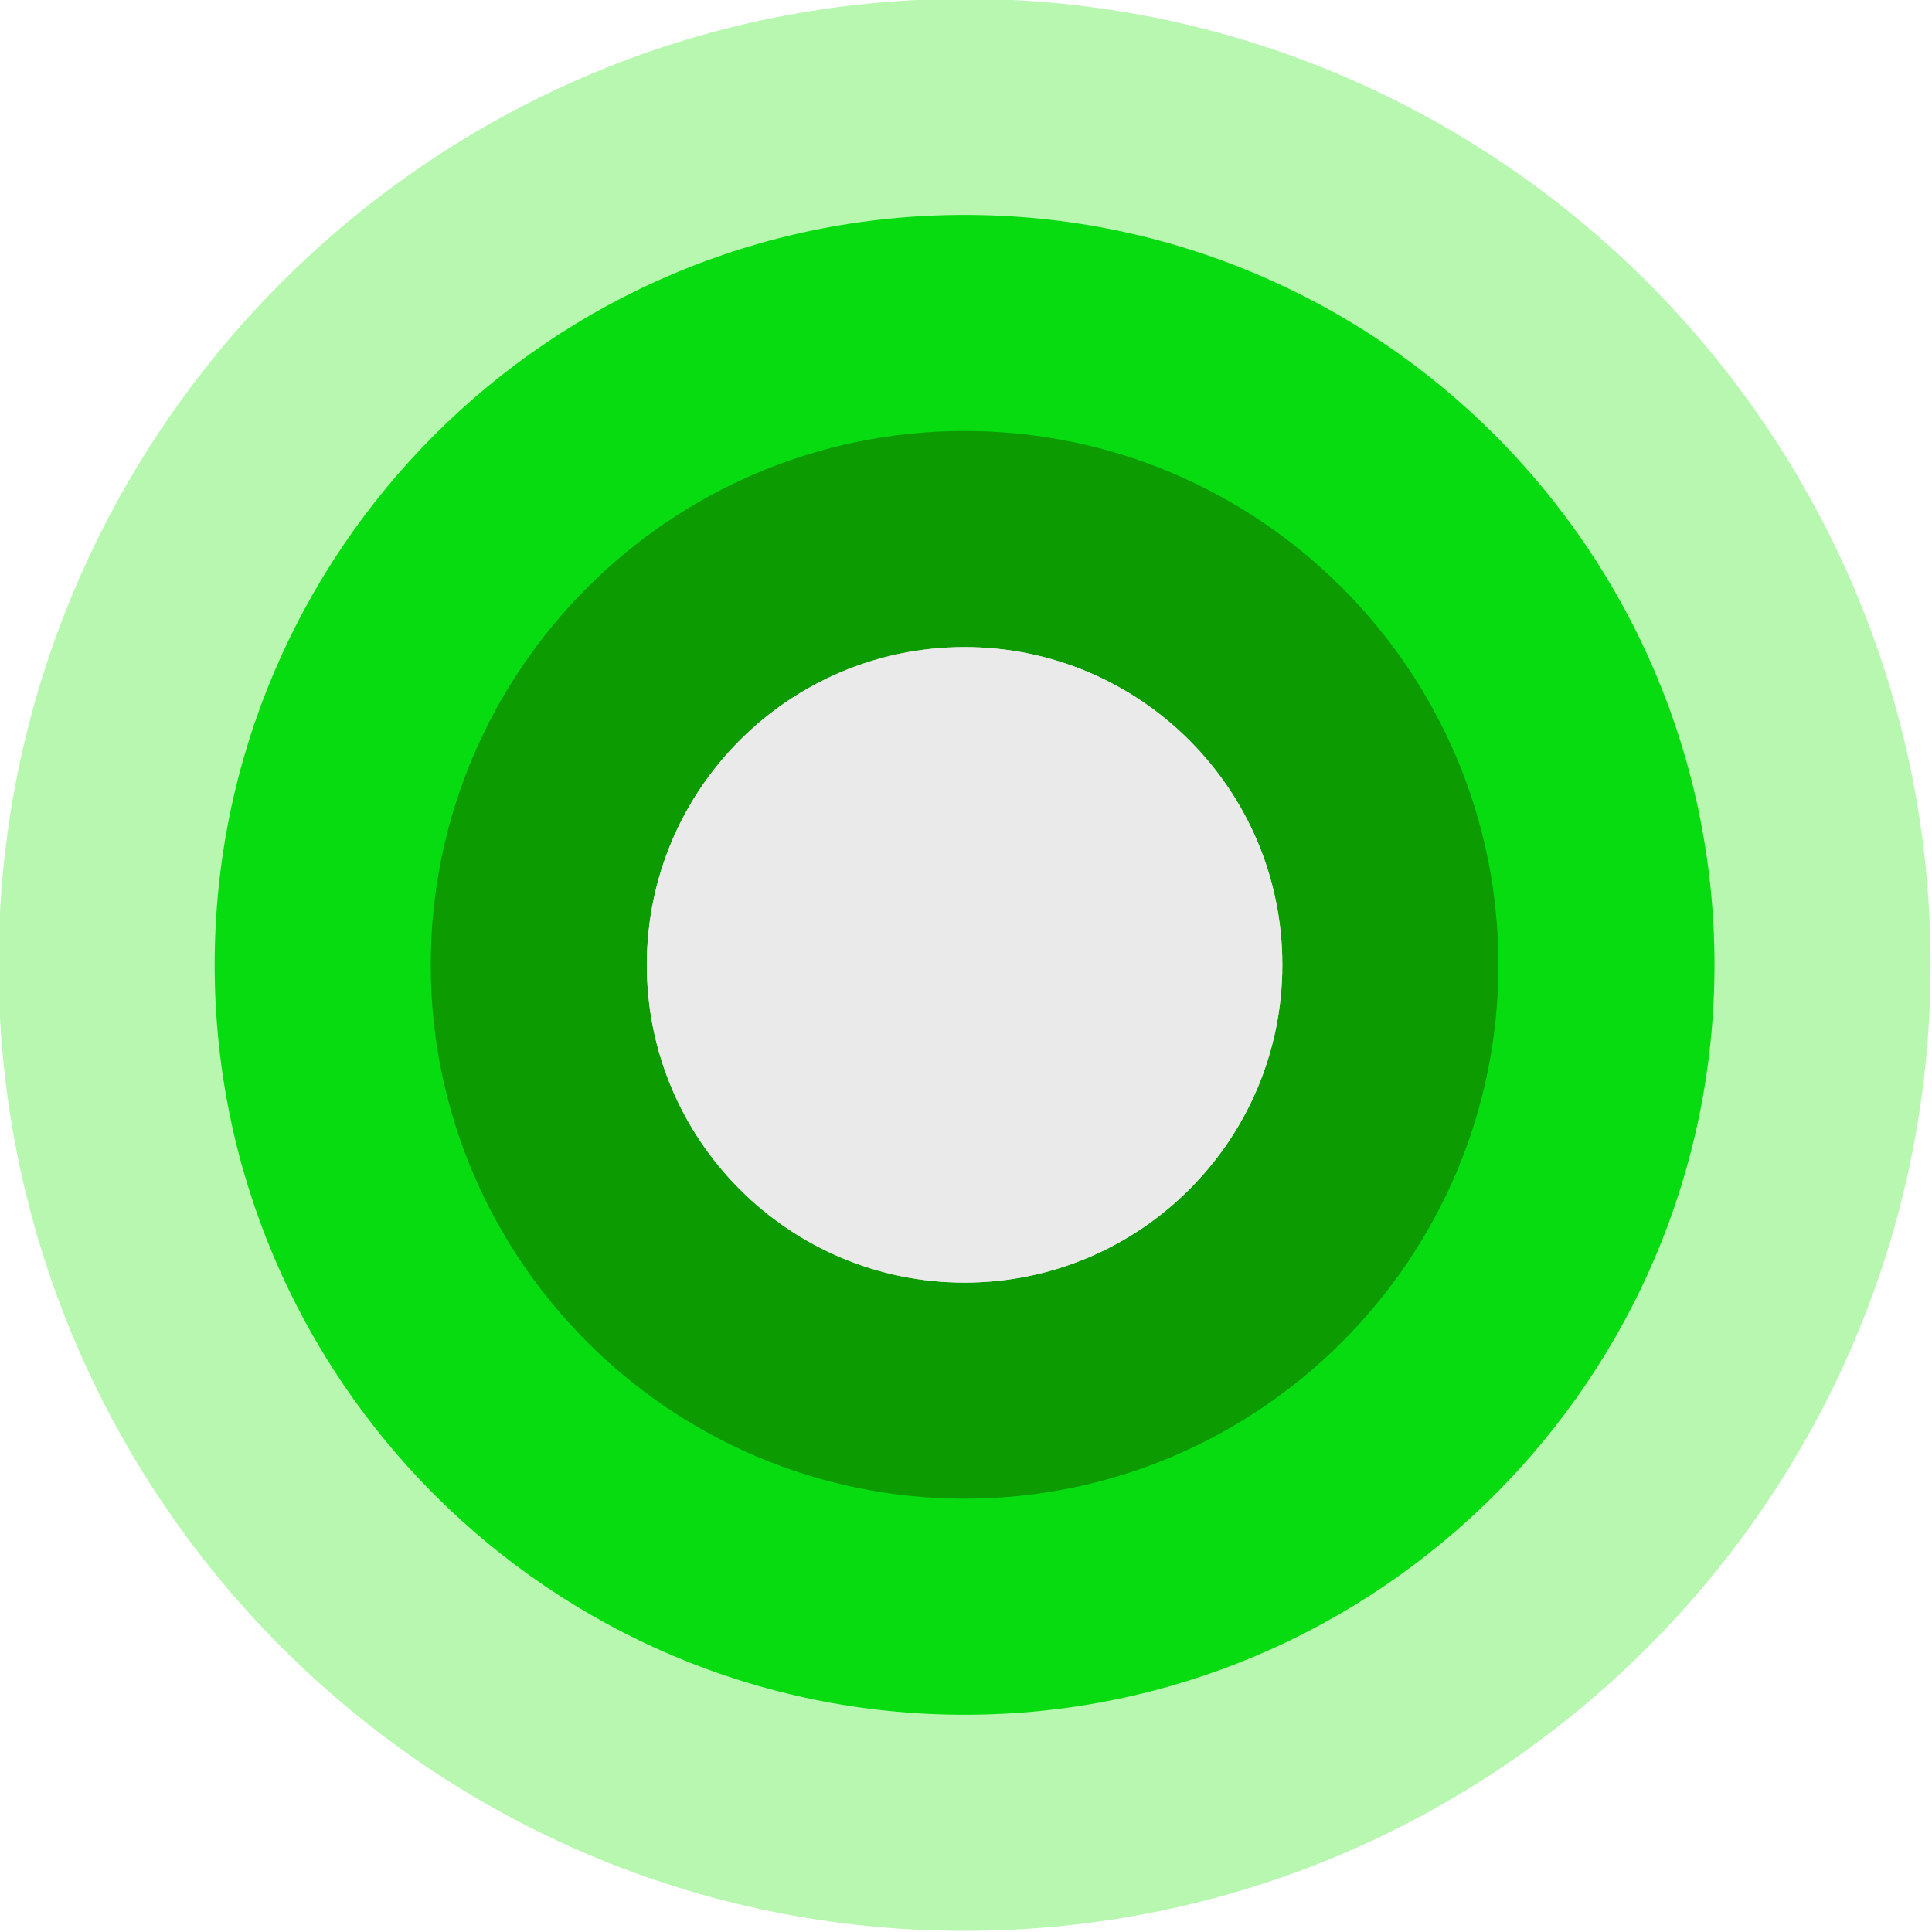
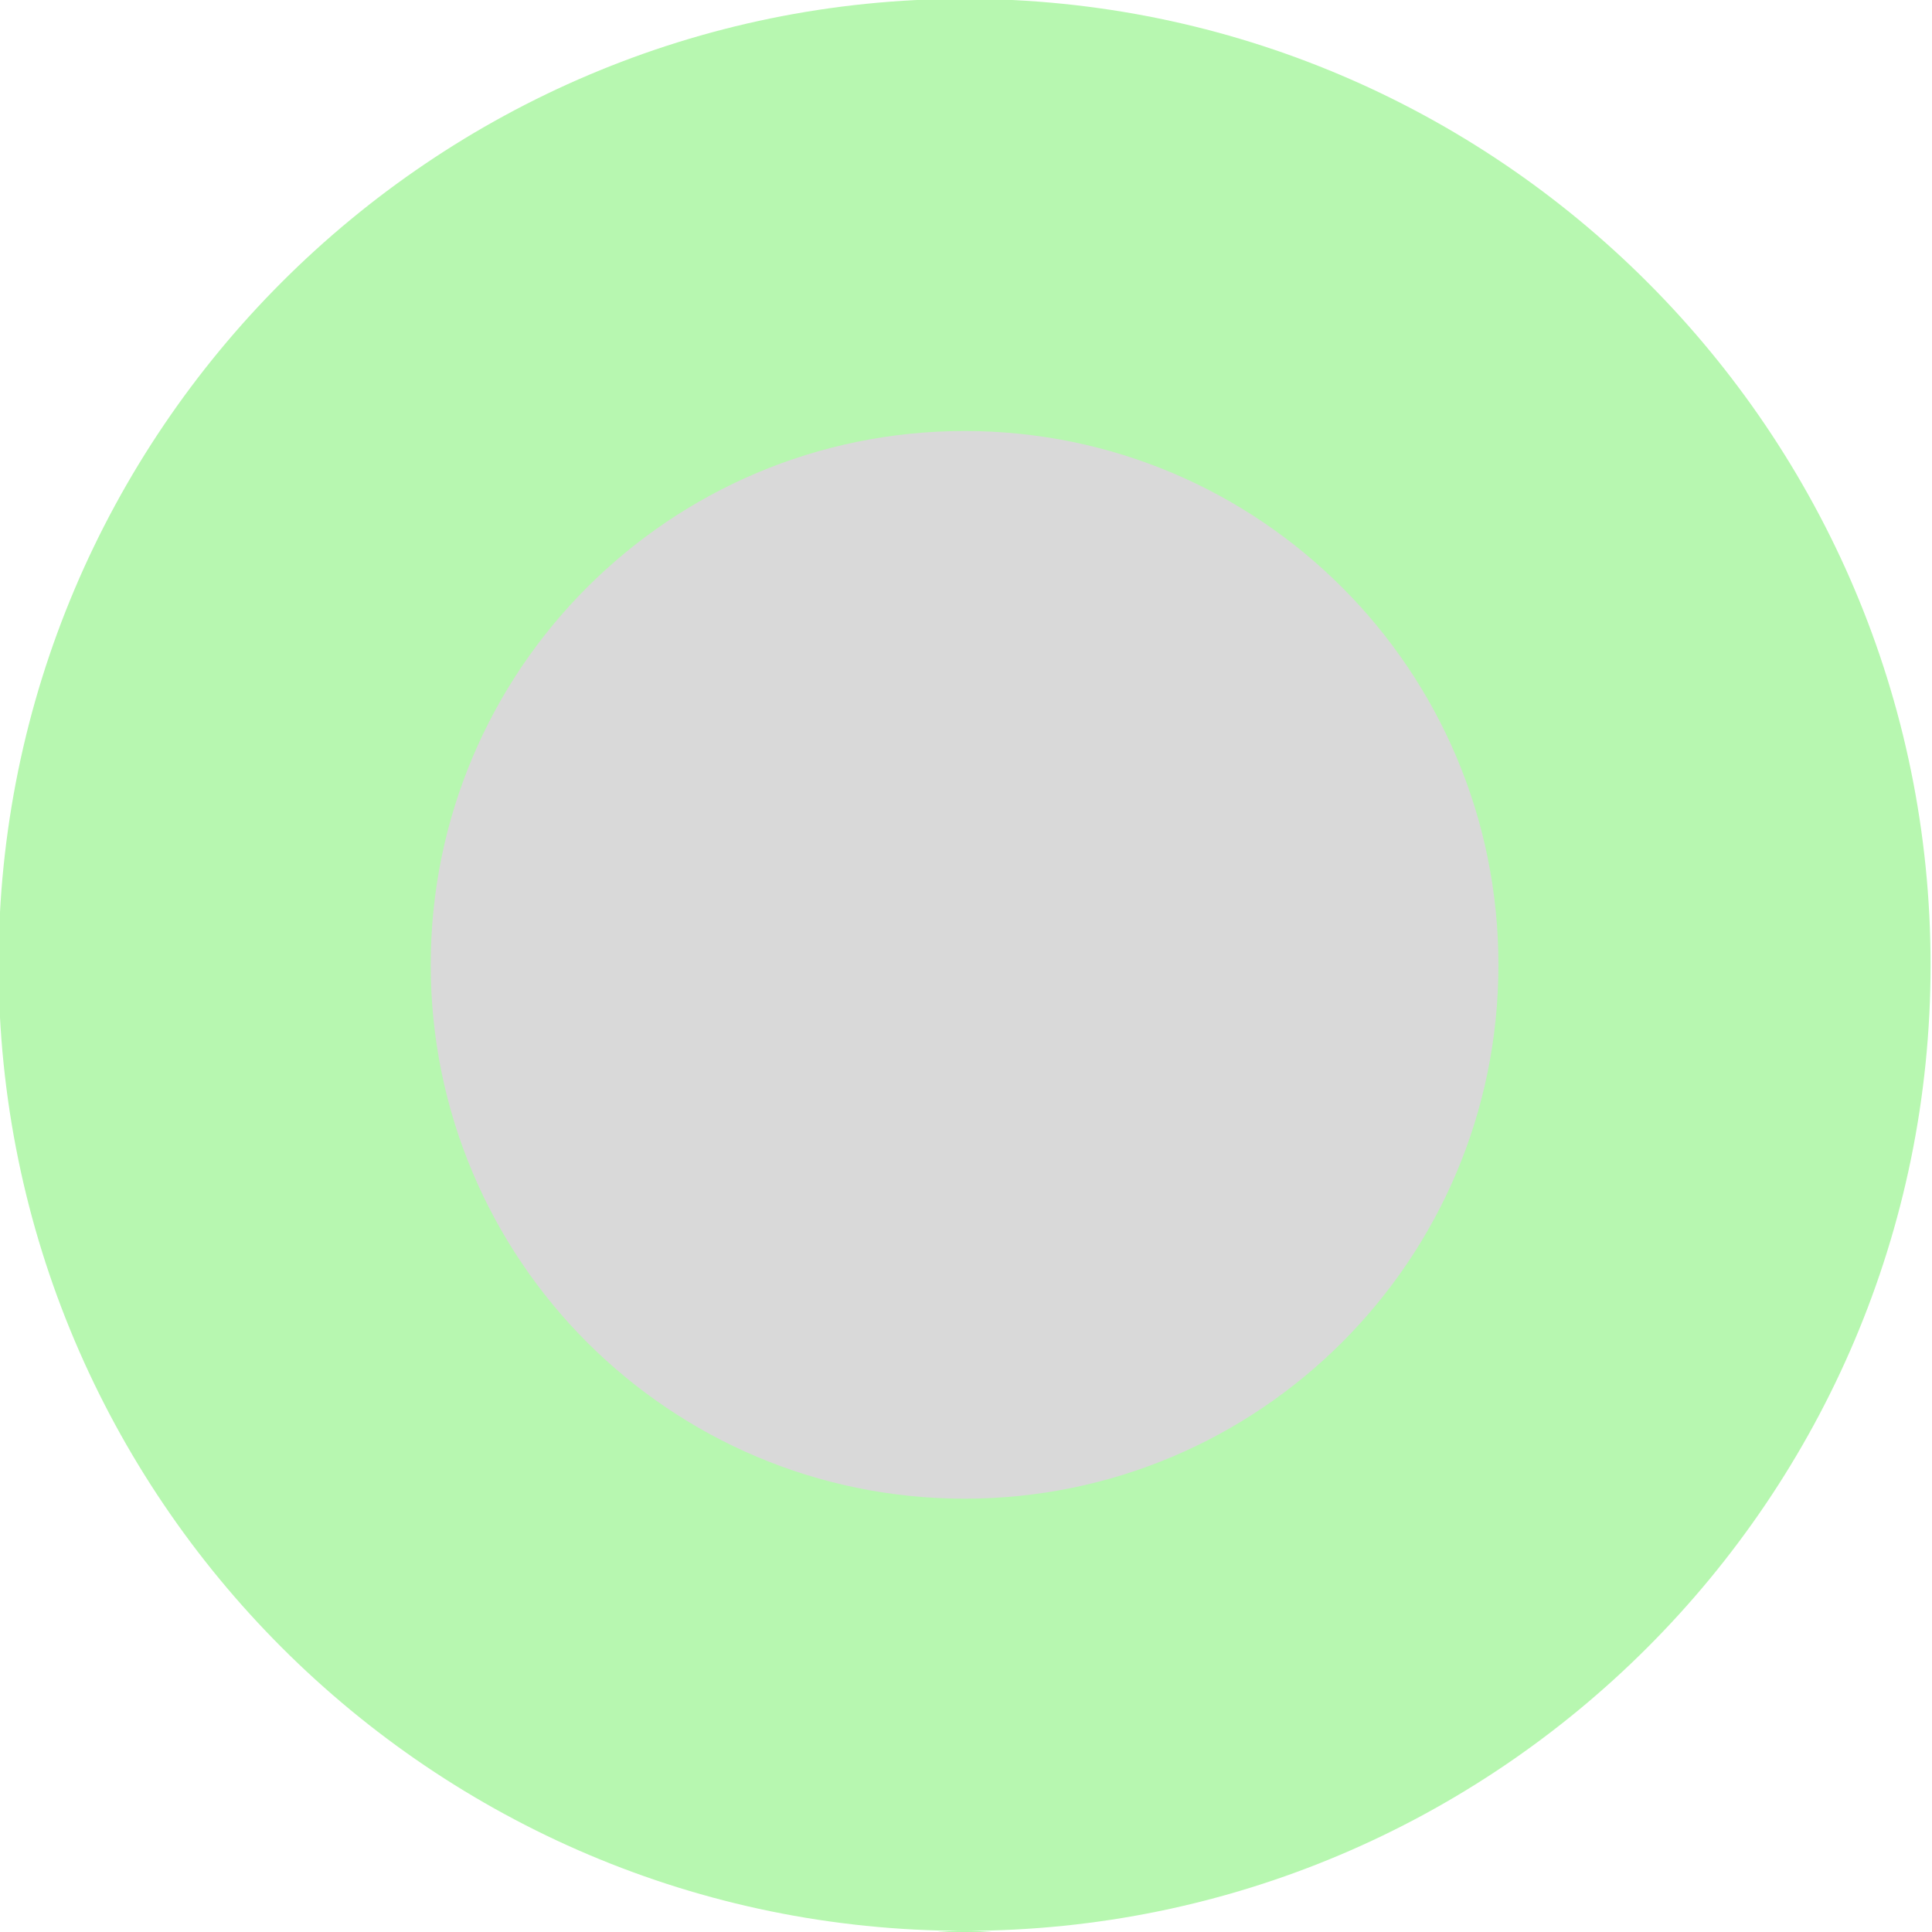
<svg xmlns="http://www.w3.org/2000/svg" id="Layer_1" data-name="Layer 1" viewBox="0 0 300 300">
  <defs>
    <style>
      .cls-1 {
        fill: #eaeaea;
      }

      .cls-2 {
        fill: #d9d9d9;
      }

      .cls-3 {
        fill: #07dc10;
      }

      .cls-4 {
        fill: #0c9b00;
      }

      .cls-5 {
        fill: #b7f7b0;
      }
    </style>
  </defs>
  <g id="Dot">
-     <path class="cls-2" d="M149.779,50.149h0c55.047,0,99.671,44.624,99.671,99.671h0c0,55.047-44.624,99.671-99.671,99.671h0c-55.047,0-99.671-44.624-99.671-99.671h0c0-55.047,44.624-99.671,99.671-99.671Z" />
-     <path class="cls-5" d="M149.779,299.82C67.069,299.82-.221,232.53-.221,149.82S67.069-.18,149.779-.18s150,67.29,150,150-67.29,150-150,150ZM149.779,100.478c-27.207,0-49.342,22.135-49.342,49.342s22.135,49.342,49.342,49.342,49.342-22.135,49.342-49.342-22.135-49.342-49.342-49.342Z" />
+     <path class="cls-5" d="M149.779,299.82C67.069,299.82-.221,232.53-.221,149.82S67.069-.18,149.779-.18s150,67.29,150,150-67.29,150-150,150Zc-27.207,0-49.342,22.135-49.342,49.342s22.135,49.342,49.342,49.342,49.342-22.135,49.342-49.342-22.135-49.342-49.342-49.342Z" />
    <path class="cls-2" d="M149.779,66.925h0c45.781,0,82.895,37.113,82.895,82.895h0c0,45.781-37.113,82.895-82.895,82.895h0c-45.781,0-82.895-37.113-82.895-82.895h0c0-45.781,37.113-82.895,82.895-82.895Z" />
-     <path class="cls-3" d="M149.779,266.267c-64.209,0-116.447-52.237-116.447-116.447s52.238-116.447,116.447-116.447,116.447,52.237,116.447,116.447-52.238,116.447-116.447,116.447ZM149.779,100.478c-27.207,0-49.342,22.135-49.342,49.342s22.135,49.342,49.342,49.342,49.342-22.135,49.342-49.342-22.135-49.342-49.342-49.342Z" />
-     <path class="cls-2" d="M149.779,83.702h0c36.516,0,66.118,29.602,66.118,66.118h0c0,36.516-29.602,66.118-66.118,66.118h0c-36.516,0-66.118-29.602-66.118-66.118h0c0-36.516,29.602-66.118,66.118-66.118Z" />
-     <path class="cls-4" d="M149.779,232.715c-45.708,0-82.895-37.187-82.895-82.895s37.187-82.895,82.895-82.895,82.895,37.187,82.895,82.895-37.187,82.895-82.895,82.895ZM149.779,100.478c-27.207,0-49.342,22.135-49.342,49.342s22.135,49.342,49.342,49.342,49.342-22.135,49.342-49.342-22.135-49.342-49.342-49.342Z" />
-     <path id="Layer01" class="cls-1" d="M149.779,100.478h0c27.251,0,49.342,22.091,49.342,49.342h0c0,27.251-22.091,49.342-49.342,49.342h0c-27.251,0-49.342-22.091-49.342-49.342h0c0-27.251,22.091-49.342,49.342-49.342Z" />
  </g>
</svg>